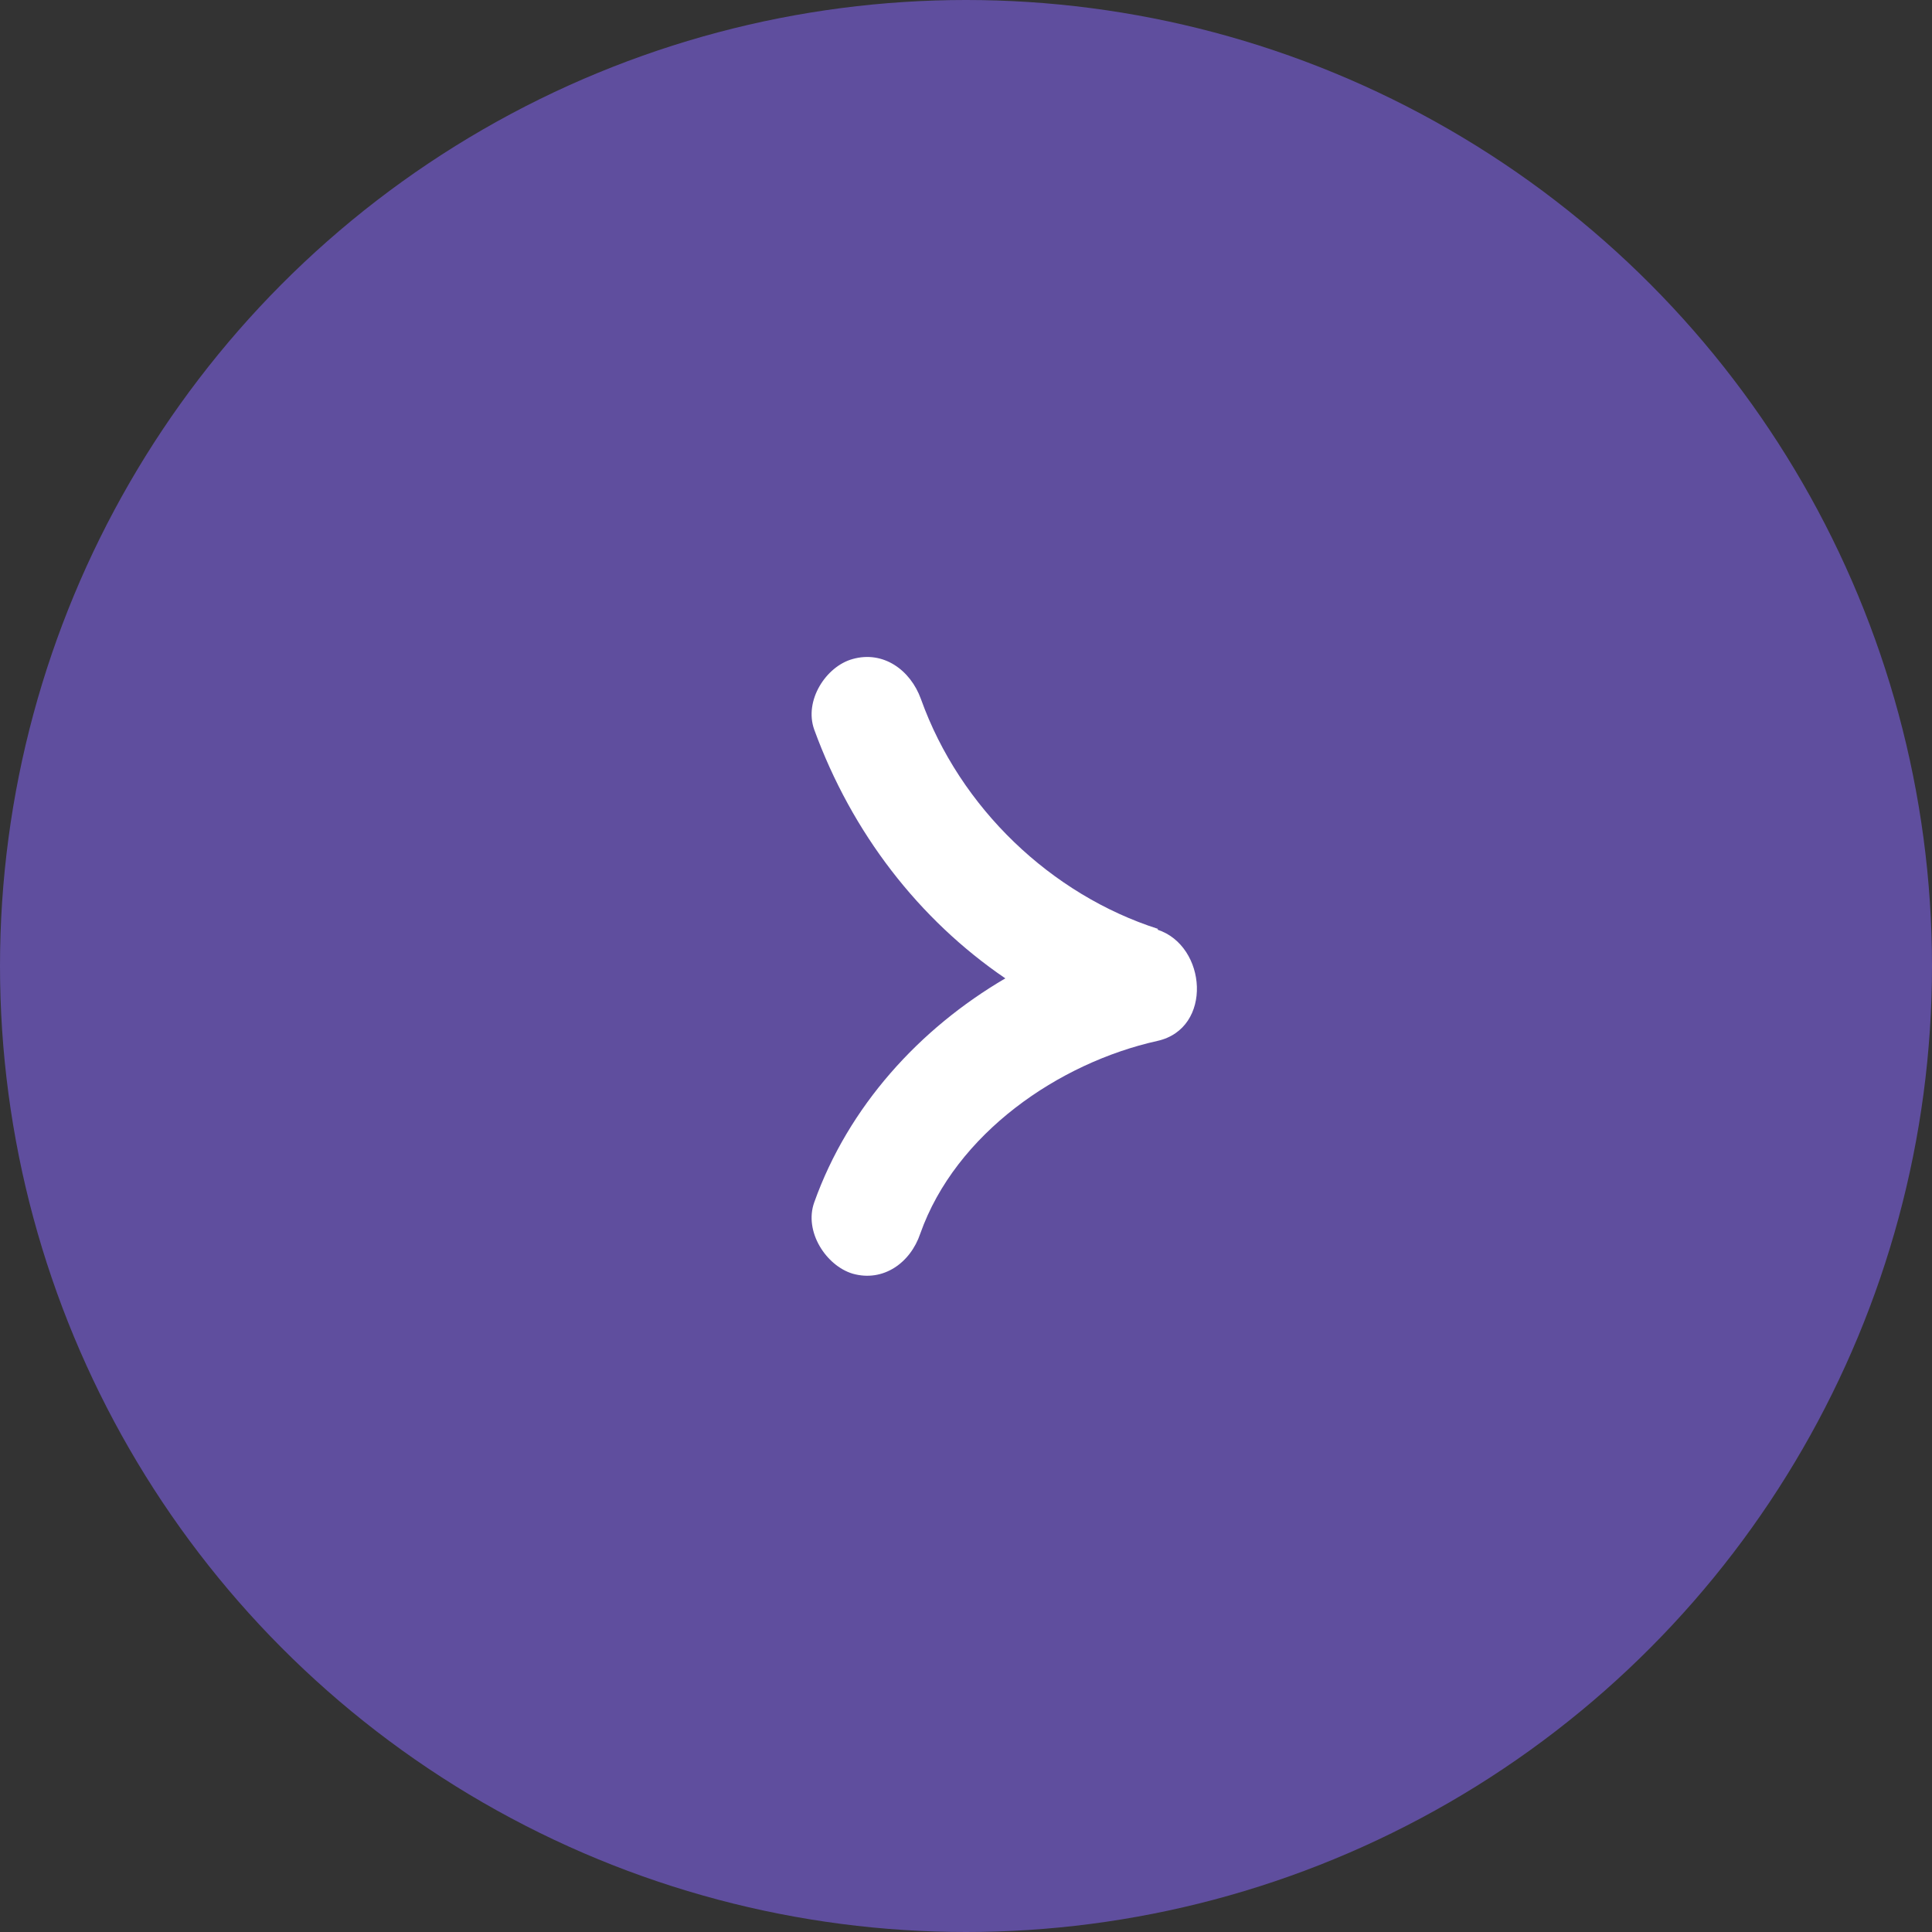
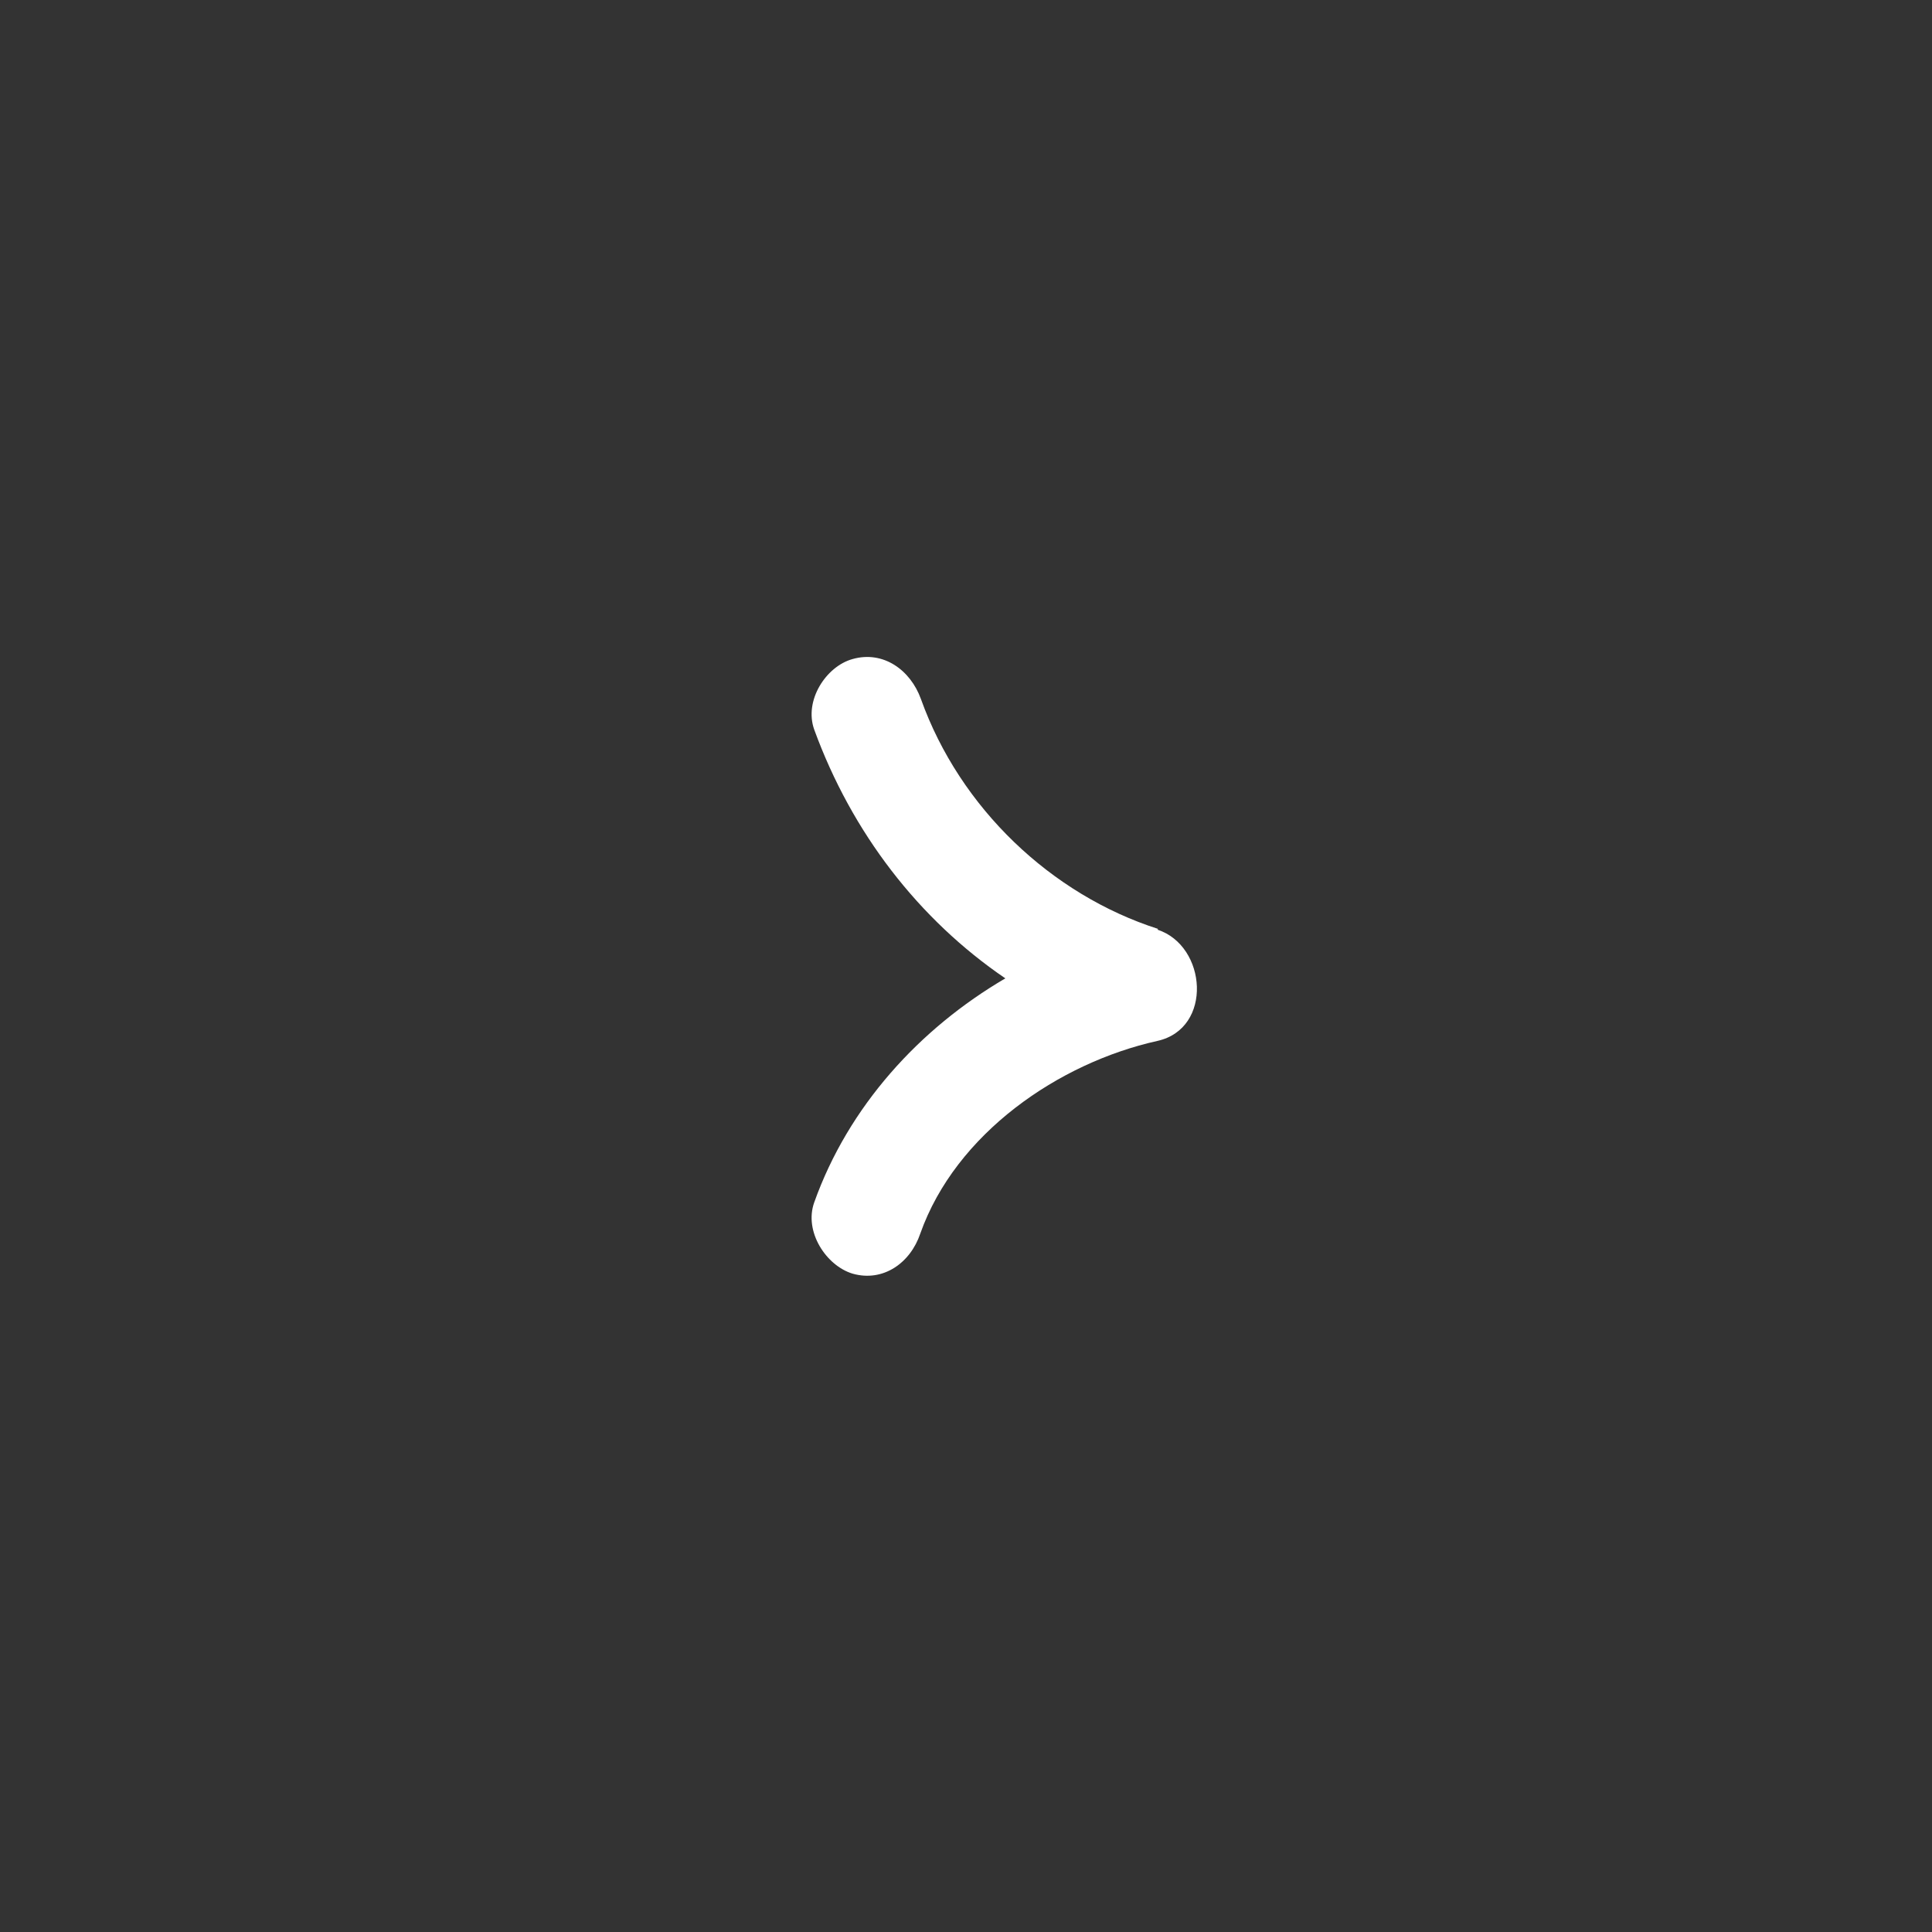
<svg xmlns="http://www.w3.org/2000/svg" width="50" height="50" viewBox="0 0 50 50" fill="none">
  <rect x="0" y="0" width="50" height="50" fill="#333333" stroke="none" />
-   <circle cx="25" cy="25" r="25" fill="#5F4E9E" />
  <path d="M29.971 24.04C27.209 23.155 24.845 20.915 23.834 18.092C23.563 17.339 22.859 16.831 22.065 17.056C21.379 17.245 20.802 18.129 21.072 18.882C22.047 21.555 23.78 23.795 26.018 25.32C23.798 26.619 21.957 28.633 21.072 31.118C20.802 31.871 21.379 32.755 22.065 32.962C22.859 33.188 23.563 32.68 23.816 31.927C24.736 29.329 27.408 27.504 29.953 26.939C31.397 26.619 31.235 24.473 29.953 24.059" fill="white" />
</svg>